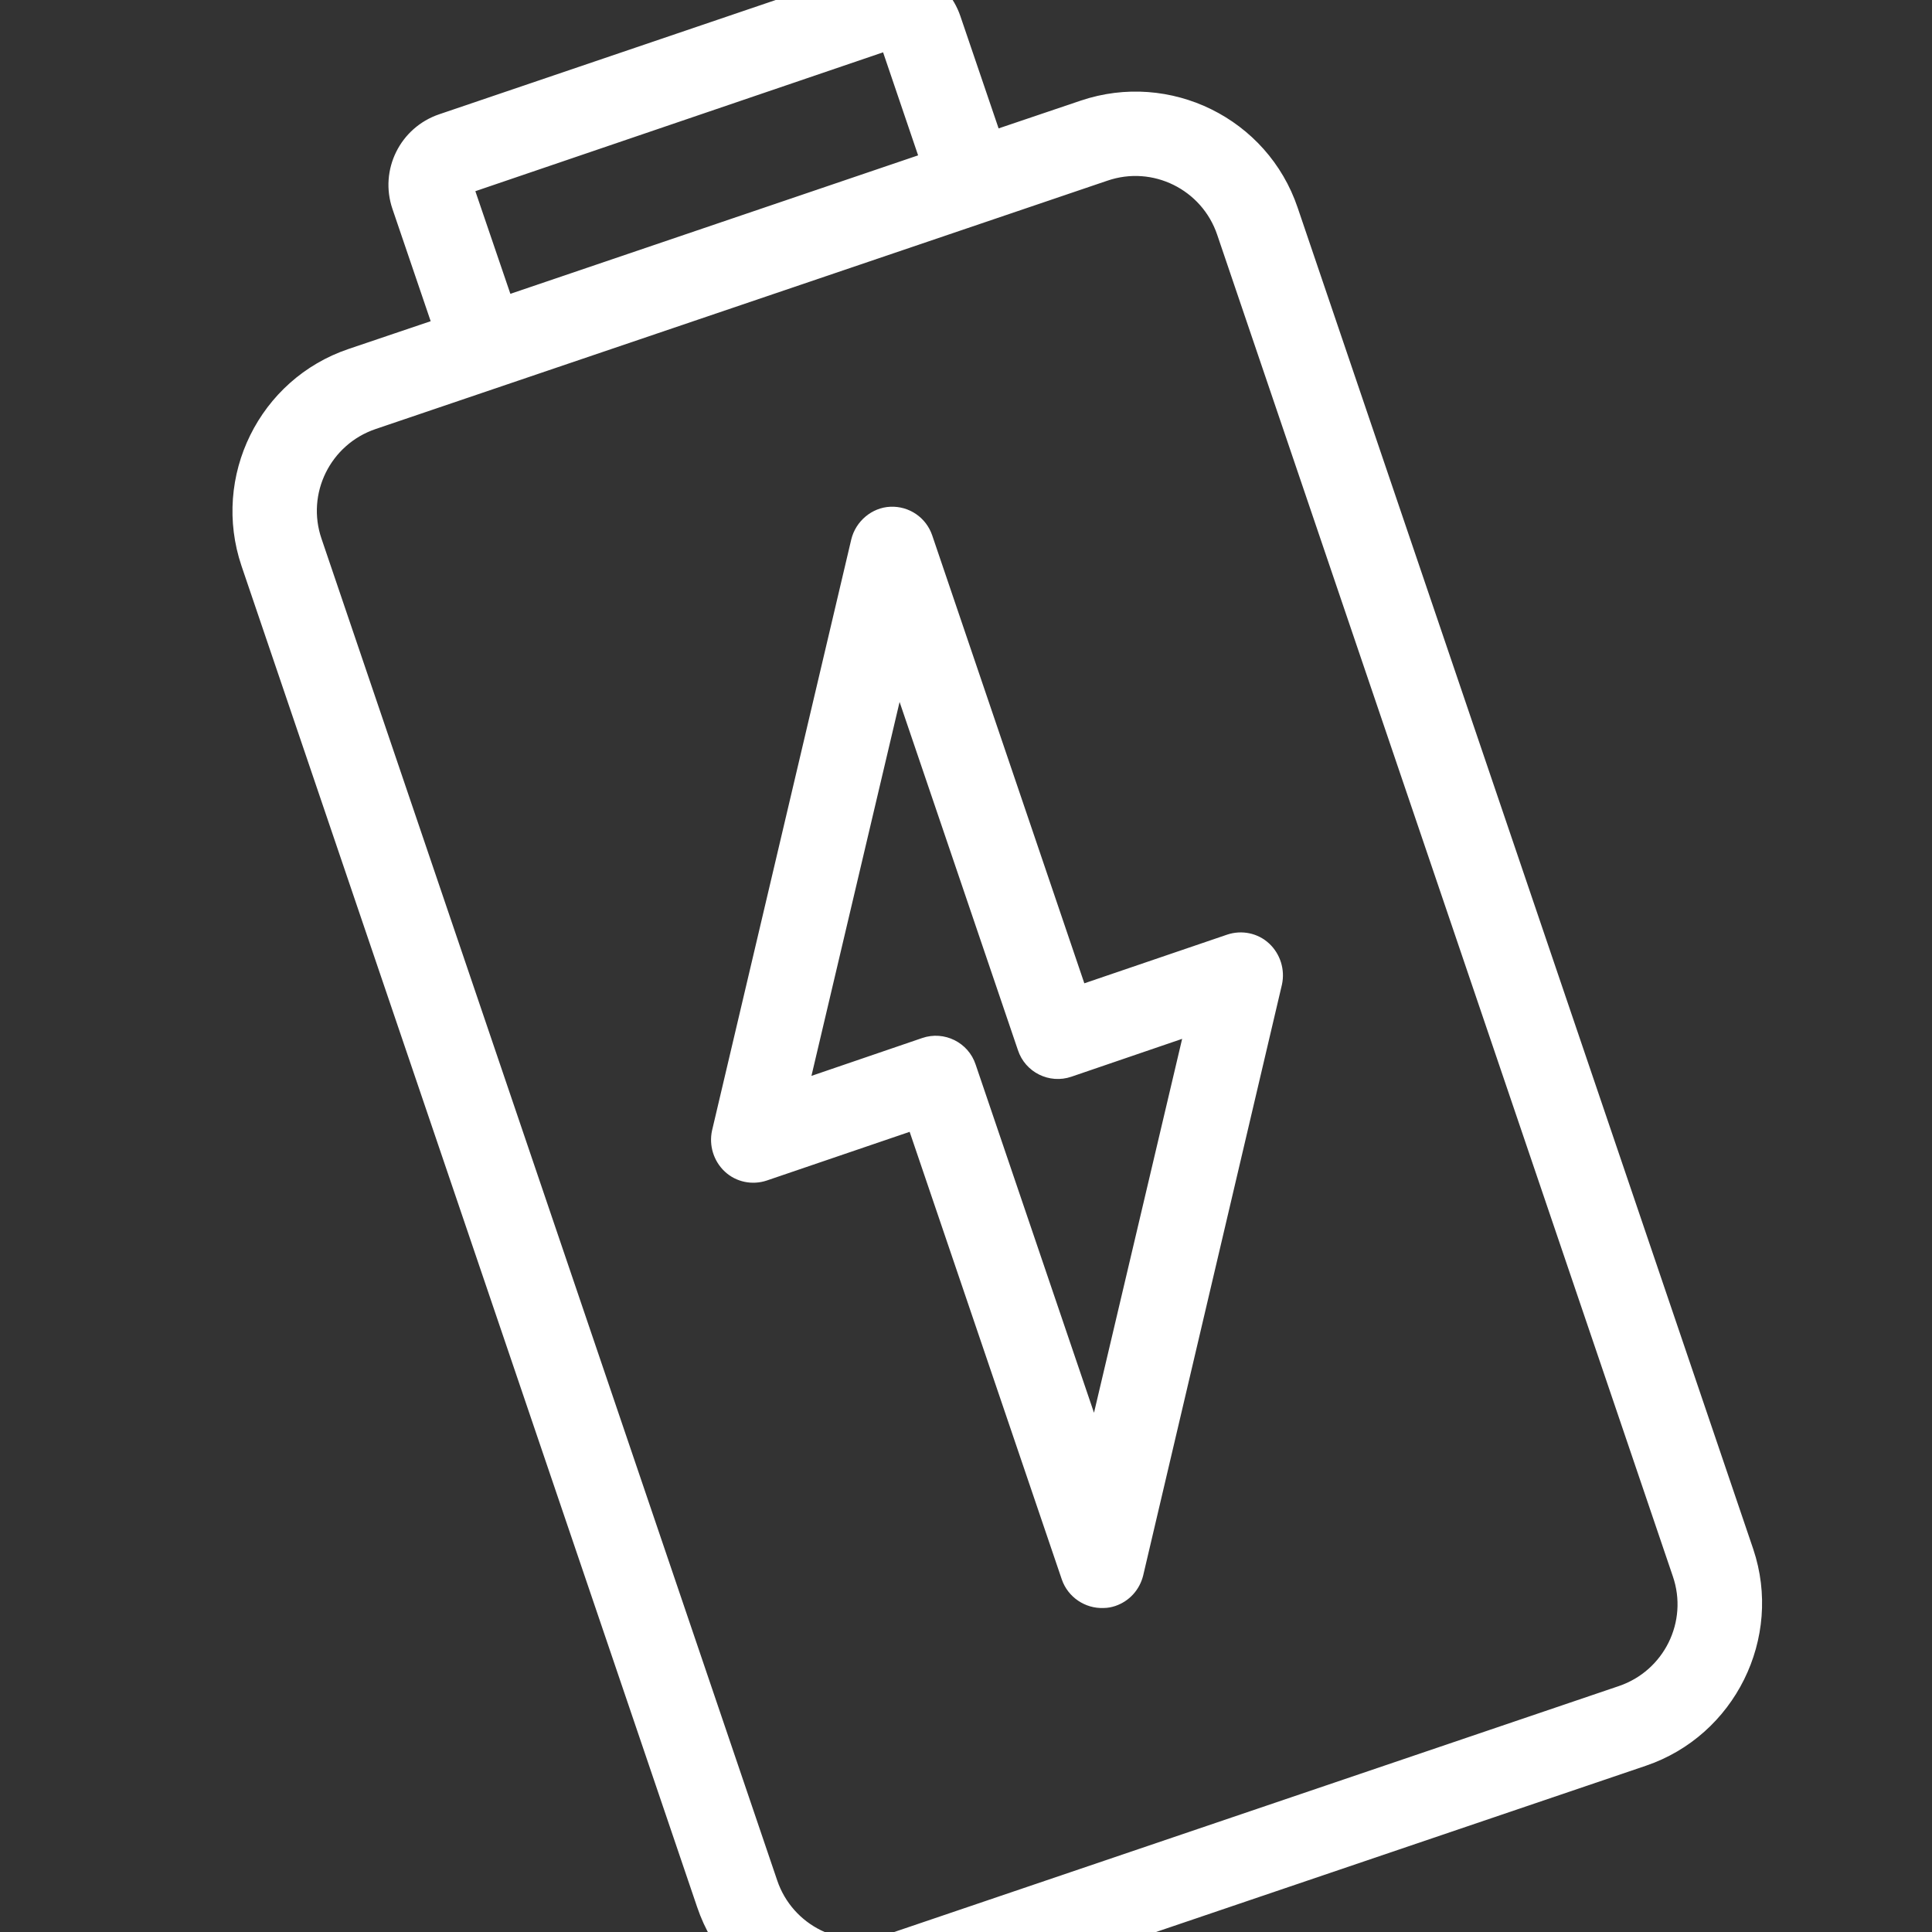
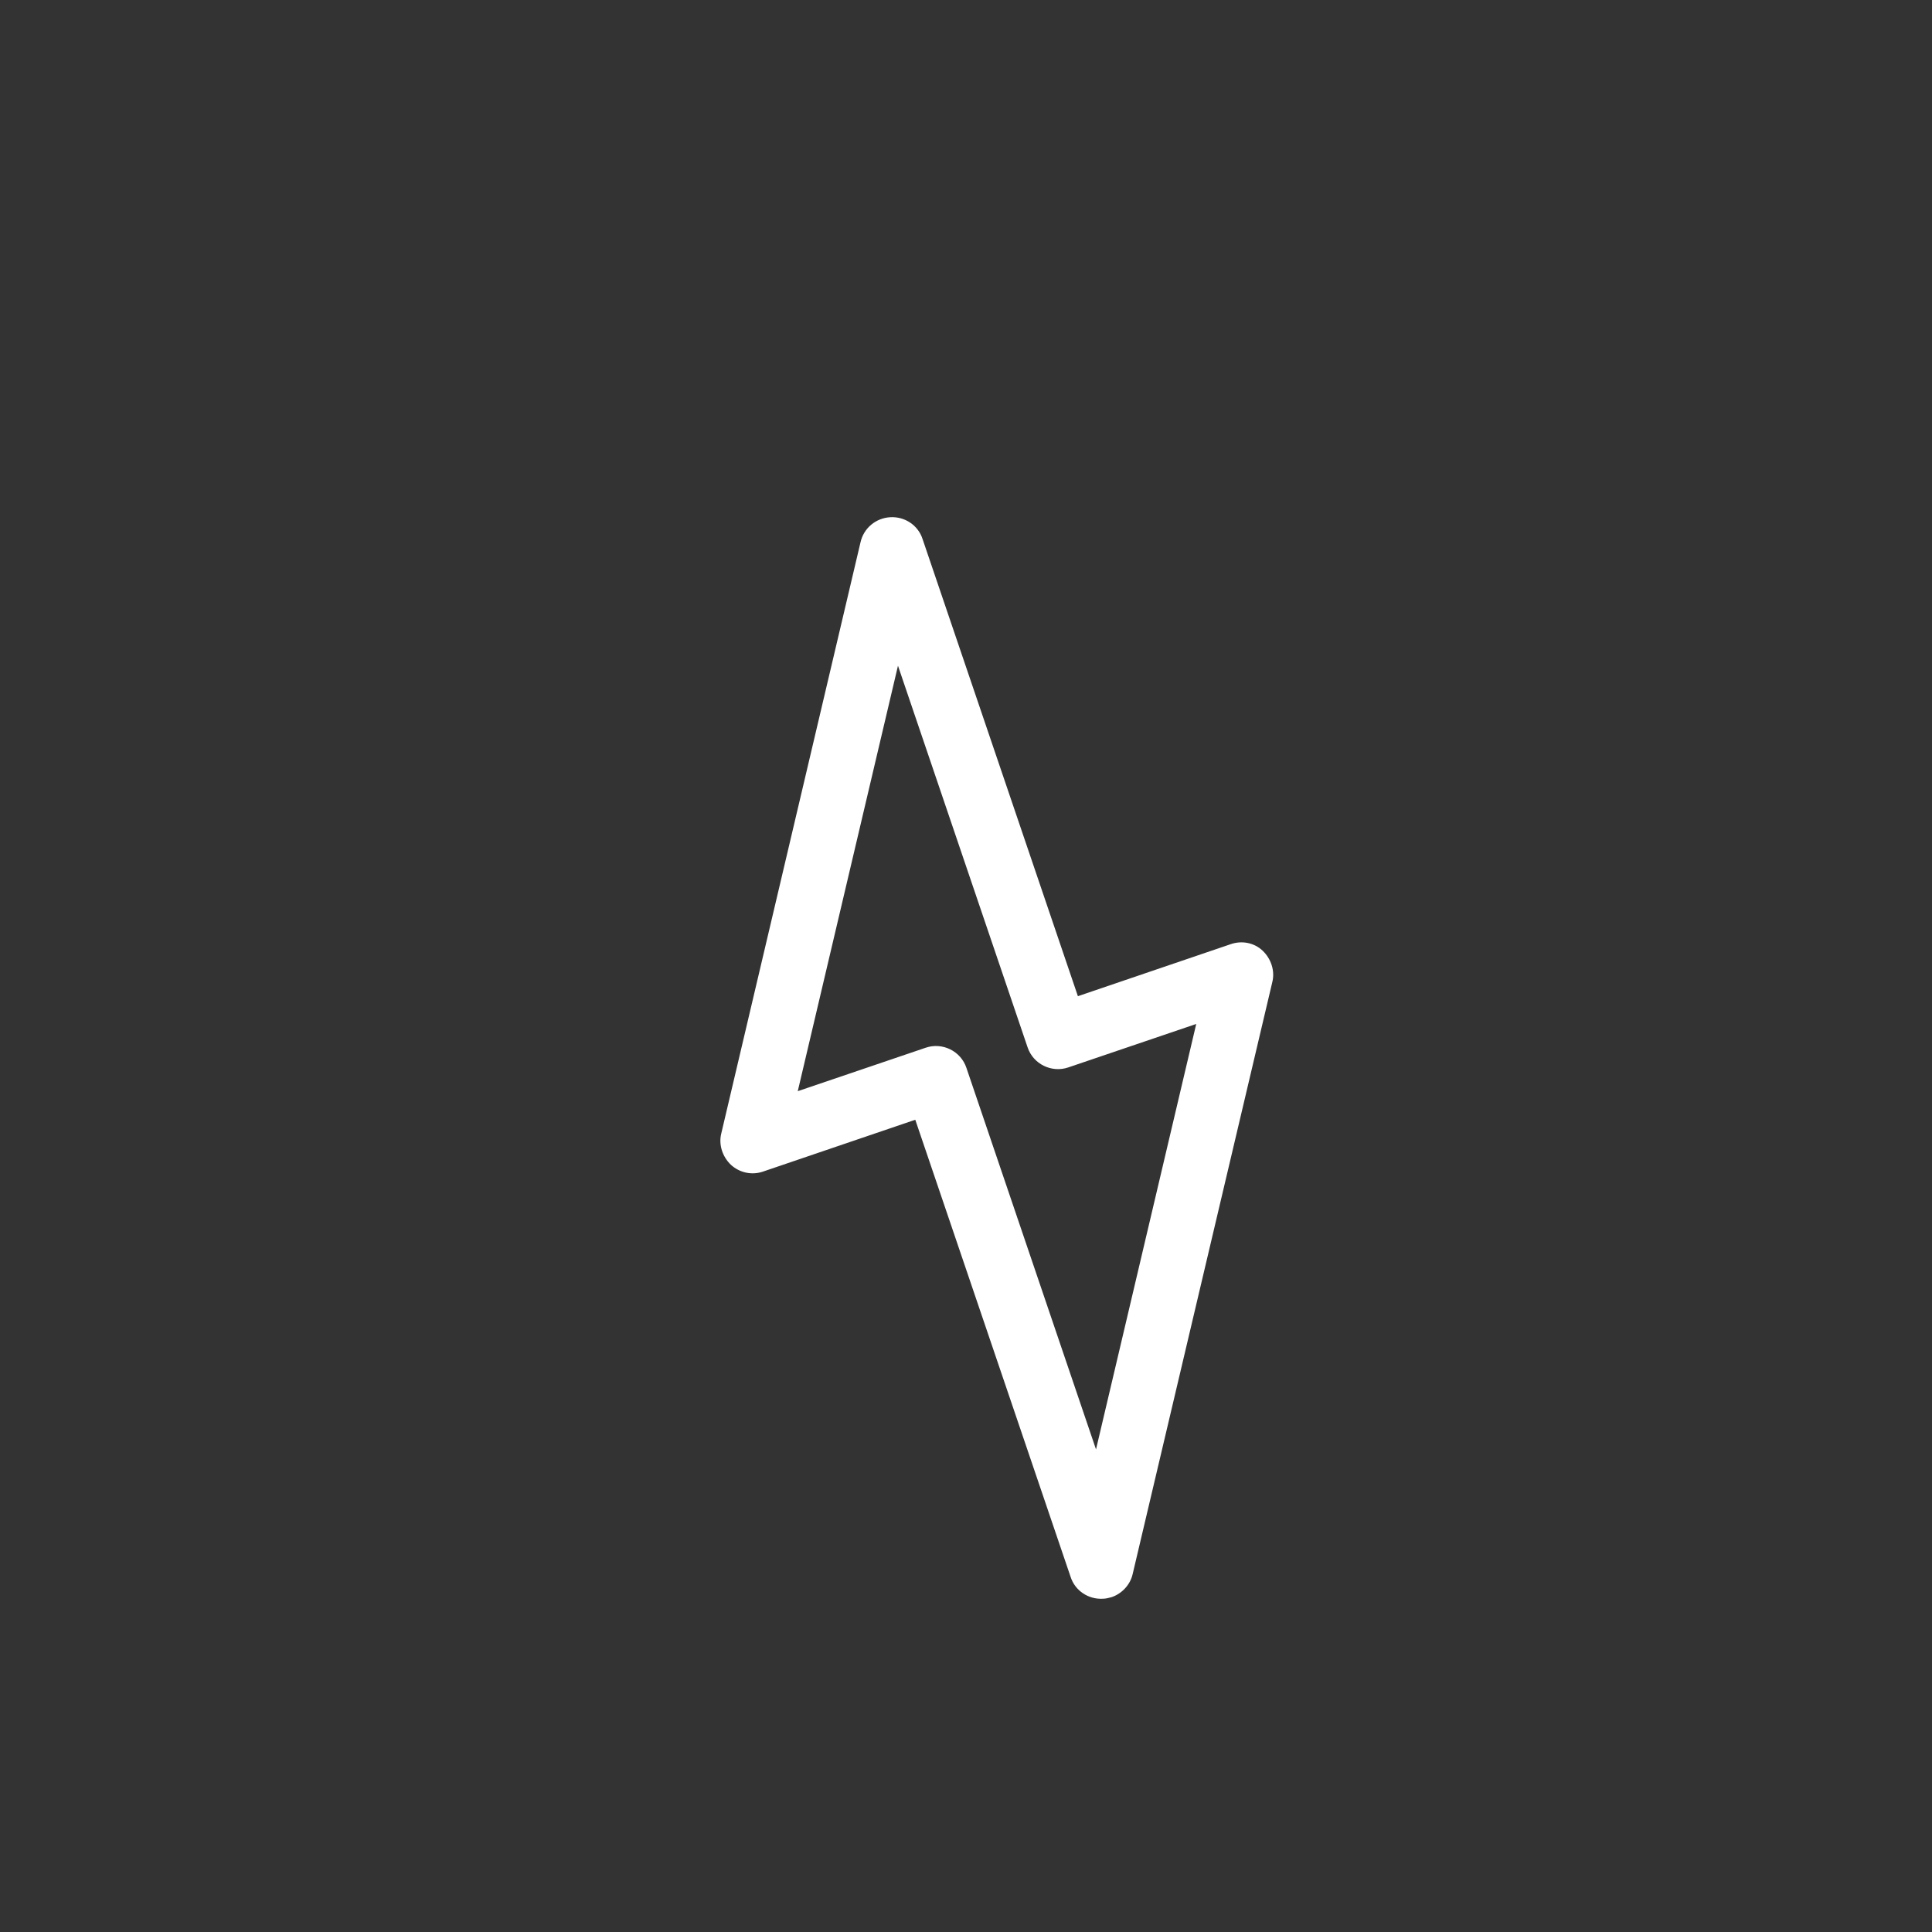
<svg xmlns="http://www.w3.org/2000/svg" version="1.1" id="Ð¡Ð»Ð¾Ð¹_1" x="0px" y="0px" viewBox="0 0 480 480" style="enable-background:new 0 0 480 480;" xml:space="preserve">
  <rect x="0" y="0" width="480" height="480" fill="#333333" stroke="none" />
  <g>
-     <path style="fill: #fff" d="M269.2,27.3L246.4,35L236.1,4.7c-2.8-8.4-11.9-12.8-20.3-10l-106,36c-8.4,2.8-12.8,11.9-10,20.3l10.3,30.3l-22.7,7.7   c-20.9,7.1-32.1,29.8-25,50.7l113.2,333.3c7.1,20.9,29.8,32.1,50.7,25l181.8-61.7c20.9-7.1,32.1-29.8,25-50.7L319.9,52.3   C312.8,31.4,290.1,20.3,269.2,27.3z M114.9,45.9l106-36l10.3,30.3l-106,36L114.9,45.9z M417.9,390.8c4.3,12.5-2.5,26.2-15,30.4   L221.1,483c-12.5,4.3-26.2-2.5-30.4-15L77.5,134.7c-4.3-12.5,2.5-26.2,15-30.4l181.8-61.7c12.5-4.3,26.2,2.5,30.4,15L417.9,390.8z" />
-     <path style="fill: #fff" d="M408.9,438.7l-181.8,61.7c-22.2,7.5-46.4-4.4-53.9-26.6L60,140.6c-7.5-22.2,4.4-46.4,26.6-53.9l20.4-6.9l-9.5-27.9   c-3.3-9.7,1.9-20.2,11.6-23.5l106-36c9.7-3.3,20.2,1.9,23.5,11.6l9.5,27.9l20.4-6.9c22.2-7.5,46.4,4.4,53.9,26.6l113.2,333.3   C443,407,431,431.2,408.9,438.7z M88.2,91.4c-19.5,6.7-30.1,28-23.4,47.6l113.2,333.3c6.7,19.5,28,30.1,47.6,23.4L407.3,434   c19.5-6.7,30.1-28,23.4-47.6L317.5,53.1c-6.7-19.5-28-30.1-47.6-23.4l-25.1,8.5L233.8,5.5c-2.4-7-10.1-10.8-17.1-8.4l-106,36   c-7,2.4-10.8,10.1-8.4,17.1l11.1,32.7L88.2,91.4z M403.7,423.6l-181.8,61.7c-13.8,4.7-28.9-2.7-33.6-16.6L75.1,135.5   c-4.7-13.8,2.7-28.9,16.6-33.6l181.8-61.7c13.8-4.7,28.9,2.7,33.6,16.6L420.3,390C425,403.8,417.6,418.9,403.7,423.6z M93.3,106.6   c-11.2,3.8-17.3,16-13.4,27.3l113.2,333.3c3.8,11.2,16,17.3,27.3,13.4l181.8-61.7c11.2-3.8,17.3-16,13.4-27.3L302.4,58.3   c-3.8-11.2-16-17.3-27.3-13.4L93.3,106.6z M234.4,41.8L123.7,79.4l-11.9-35L222.5,6.7L234.4,41.8z M126.8,73l101.3-34.4l-8.7-25.6   L118.1,47.5L126.8,73z" />
-   </g>
+     </g>
  <g>
    <path style="fill: #fff" d="M305.7,234.6l-37.9,12.9l-38.6-113.6c-1.1-3.4-4.4-5.6-8-5.4c-3.6,0.2-6.6,2.7-7.4,6.2l-34.6,146.9   c-0.7,2.8,0.3,5.8,2.4,7.8c2.2,2,5.2,2.6,7.9,1.7l37.9-12.9l38.6,113.6c1.1,3.4,4.4,5.6,8,5.4c0.7,0,1.5-0.2,2.2-0.4   c2.6-0.9,4.6-3.1,5.2-5.7L316.1,244c0.7-2.8-0.3-5.8-2.4-7.8S308.5,233.6,305.7,234.6z M272.3,360.1l-32.2-94.8   c-1.4-4.2-6-6.4-10.1-5l-31.8,10.8l24.9-105.7l32.2,94.8c1.4,4.2,6,6.4,10.1,5l31.8-10.8L272.3,360.1z" />
-     <path style="fill: #fff" d="M277.1,399c-0.9,0.3-1.9,0.5-2.9,0.5c-4.6,0.2-8.9-2.7-10.4-7.1L226,281.2l-35.5,12.1c-3.6,1.2-7.6,0.4-10.4-2.2   c-2.8-2.6-4-6.5-3.2-10.2L211.5,134c1.1-4.5,5.1-7.9,9.7-8.1c4.7-0.2,8.9,2.7,10.4,7.1l37.8,111.3l35.5-12.1   c3.6-1.2,7.6-0.4,10.4,2.2c2.8,2.6,4,6.5,3.2,10.2L284,391.5C283.1,395,280.6,397.8,277.1,399z M220,131.2c-1.8,0.6-3.2,2.1-3.6,4   L181.8,282c-0.5,1.9,0.2,4,1.7,5.3c1.5,1.3,3.6,1.8,5.5,1.1l40.2-13.7l39.4,116c0.8,2.3,3,3.8,5.5,3.7c0.5,0,1-0.1,1.5-0.3   c1.8-0.6,3.1-2.1,3.6-4l34.6-146.9c0.5-1.9-0.2-4-1.7-5.3c-1.5-1.3-3.6-1.8-5.5-1.1l-40.2,13.7l-39.4-116c-0.8-2.3-3-3.8-5.5-3.7   C220.9,130.9,220.4,131,220,131.2z M272.8,369.1l-35-103c-1-2.9-4.1-4.4-7-3.4l-36.1,12.3l28-118.6l35,103c1,2.9,4.1,4.4,7,3.4   l36.1-12.3L272.8,369.1z M201.6,267.3l27.5-9.4c5.5-1.9,11.5,1.1,13.3,6.6l29.4,86.5l21.9-92.9l-27.5,9.4   c-5.5,1.9-11.5-1.1-13.3-6.6l-29.4-86.5L201.6,267.3z" />
  </g>
</svg>